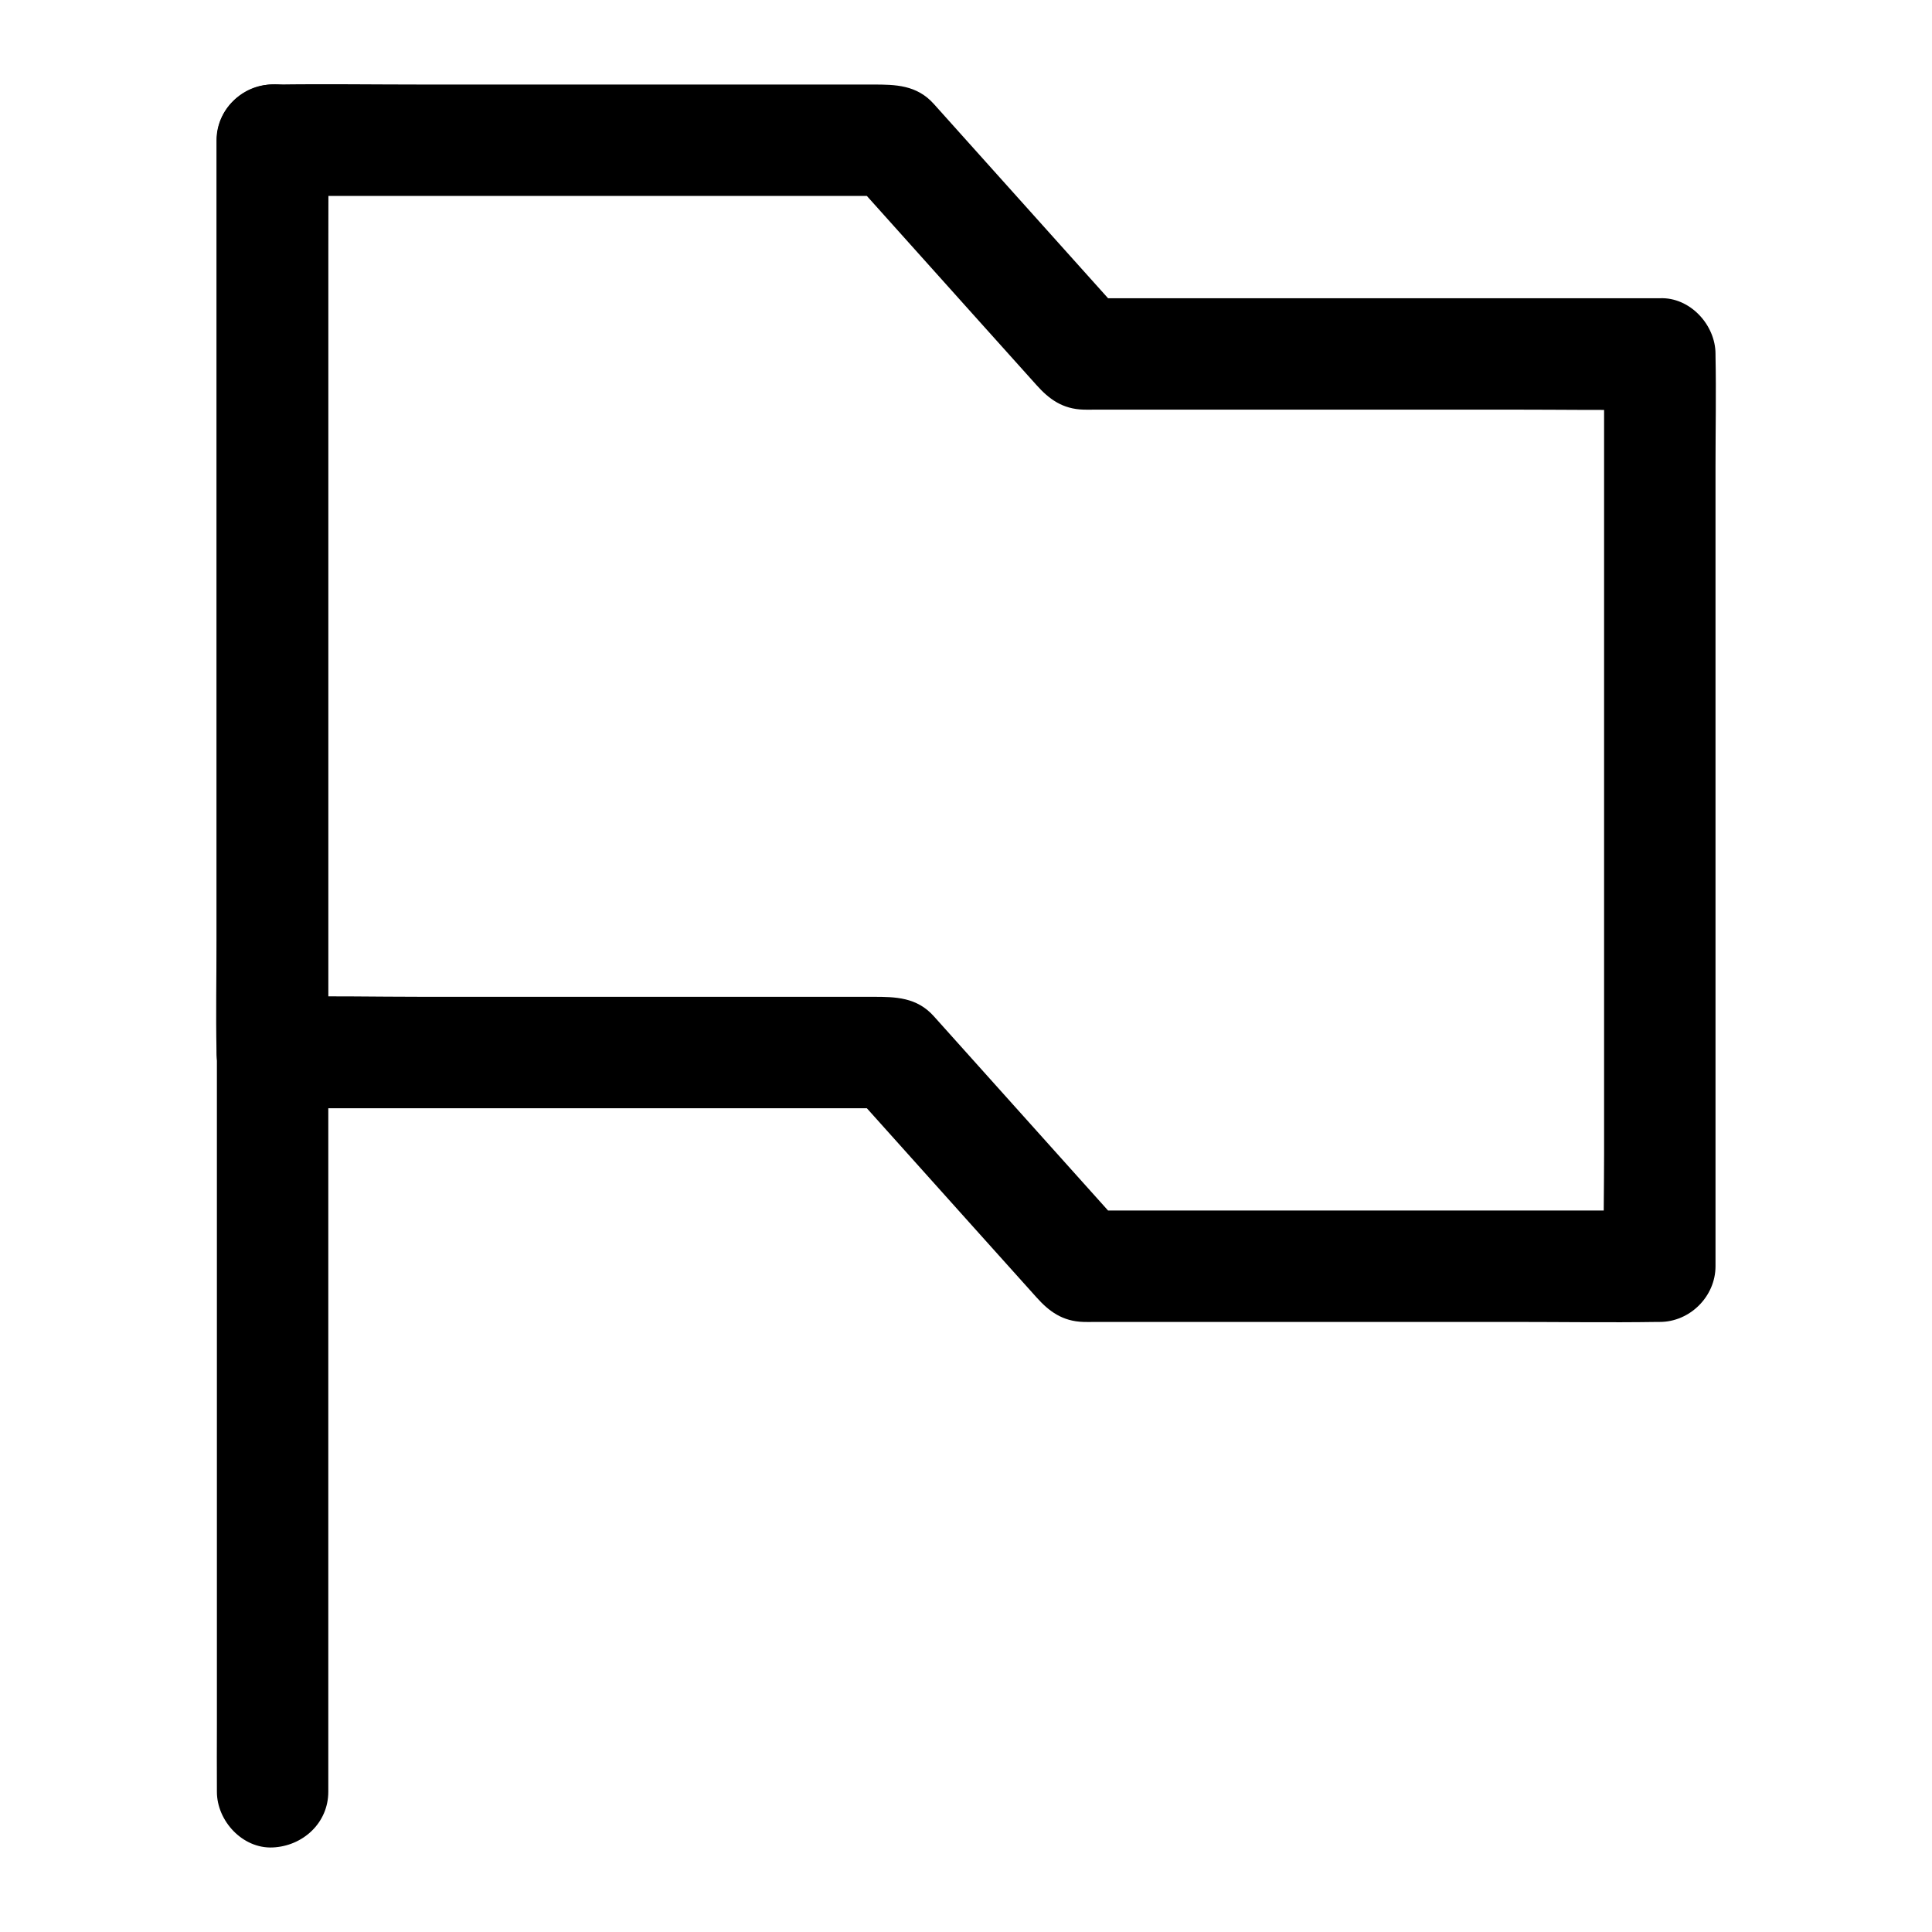
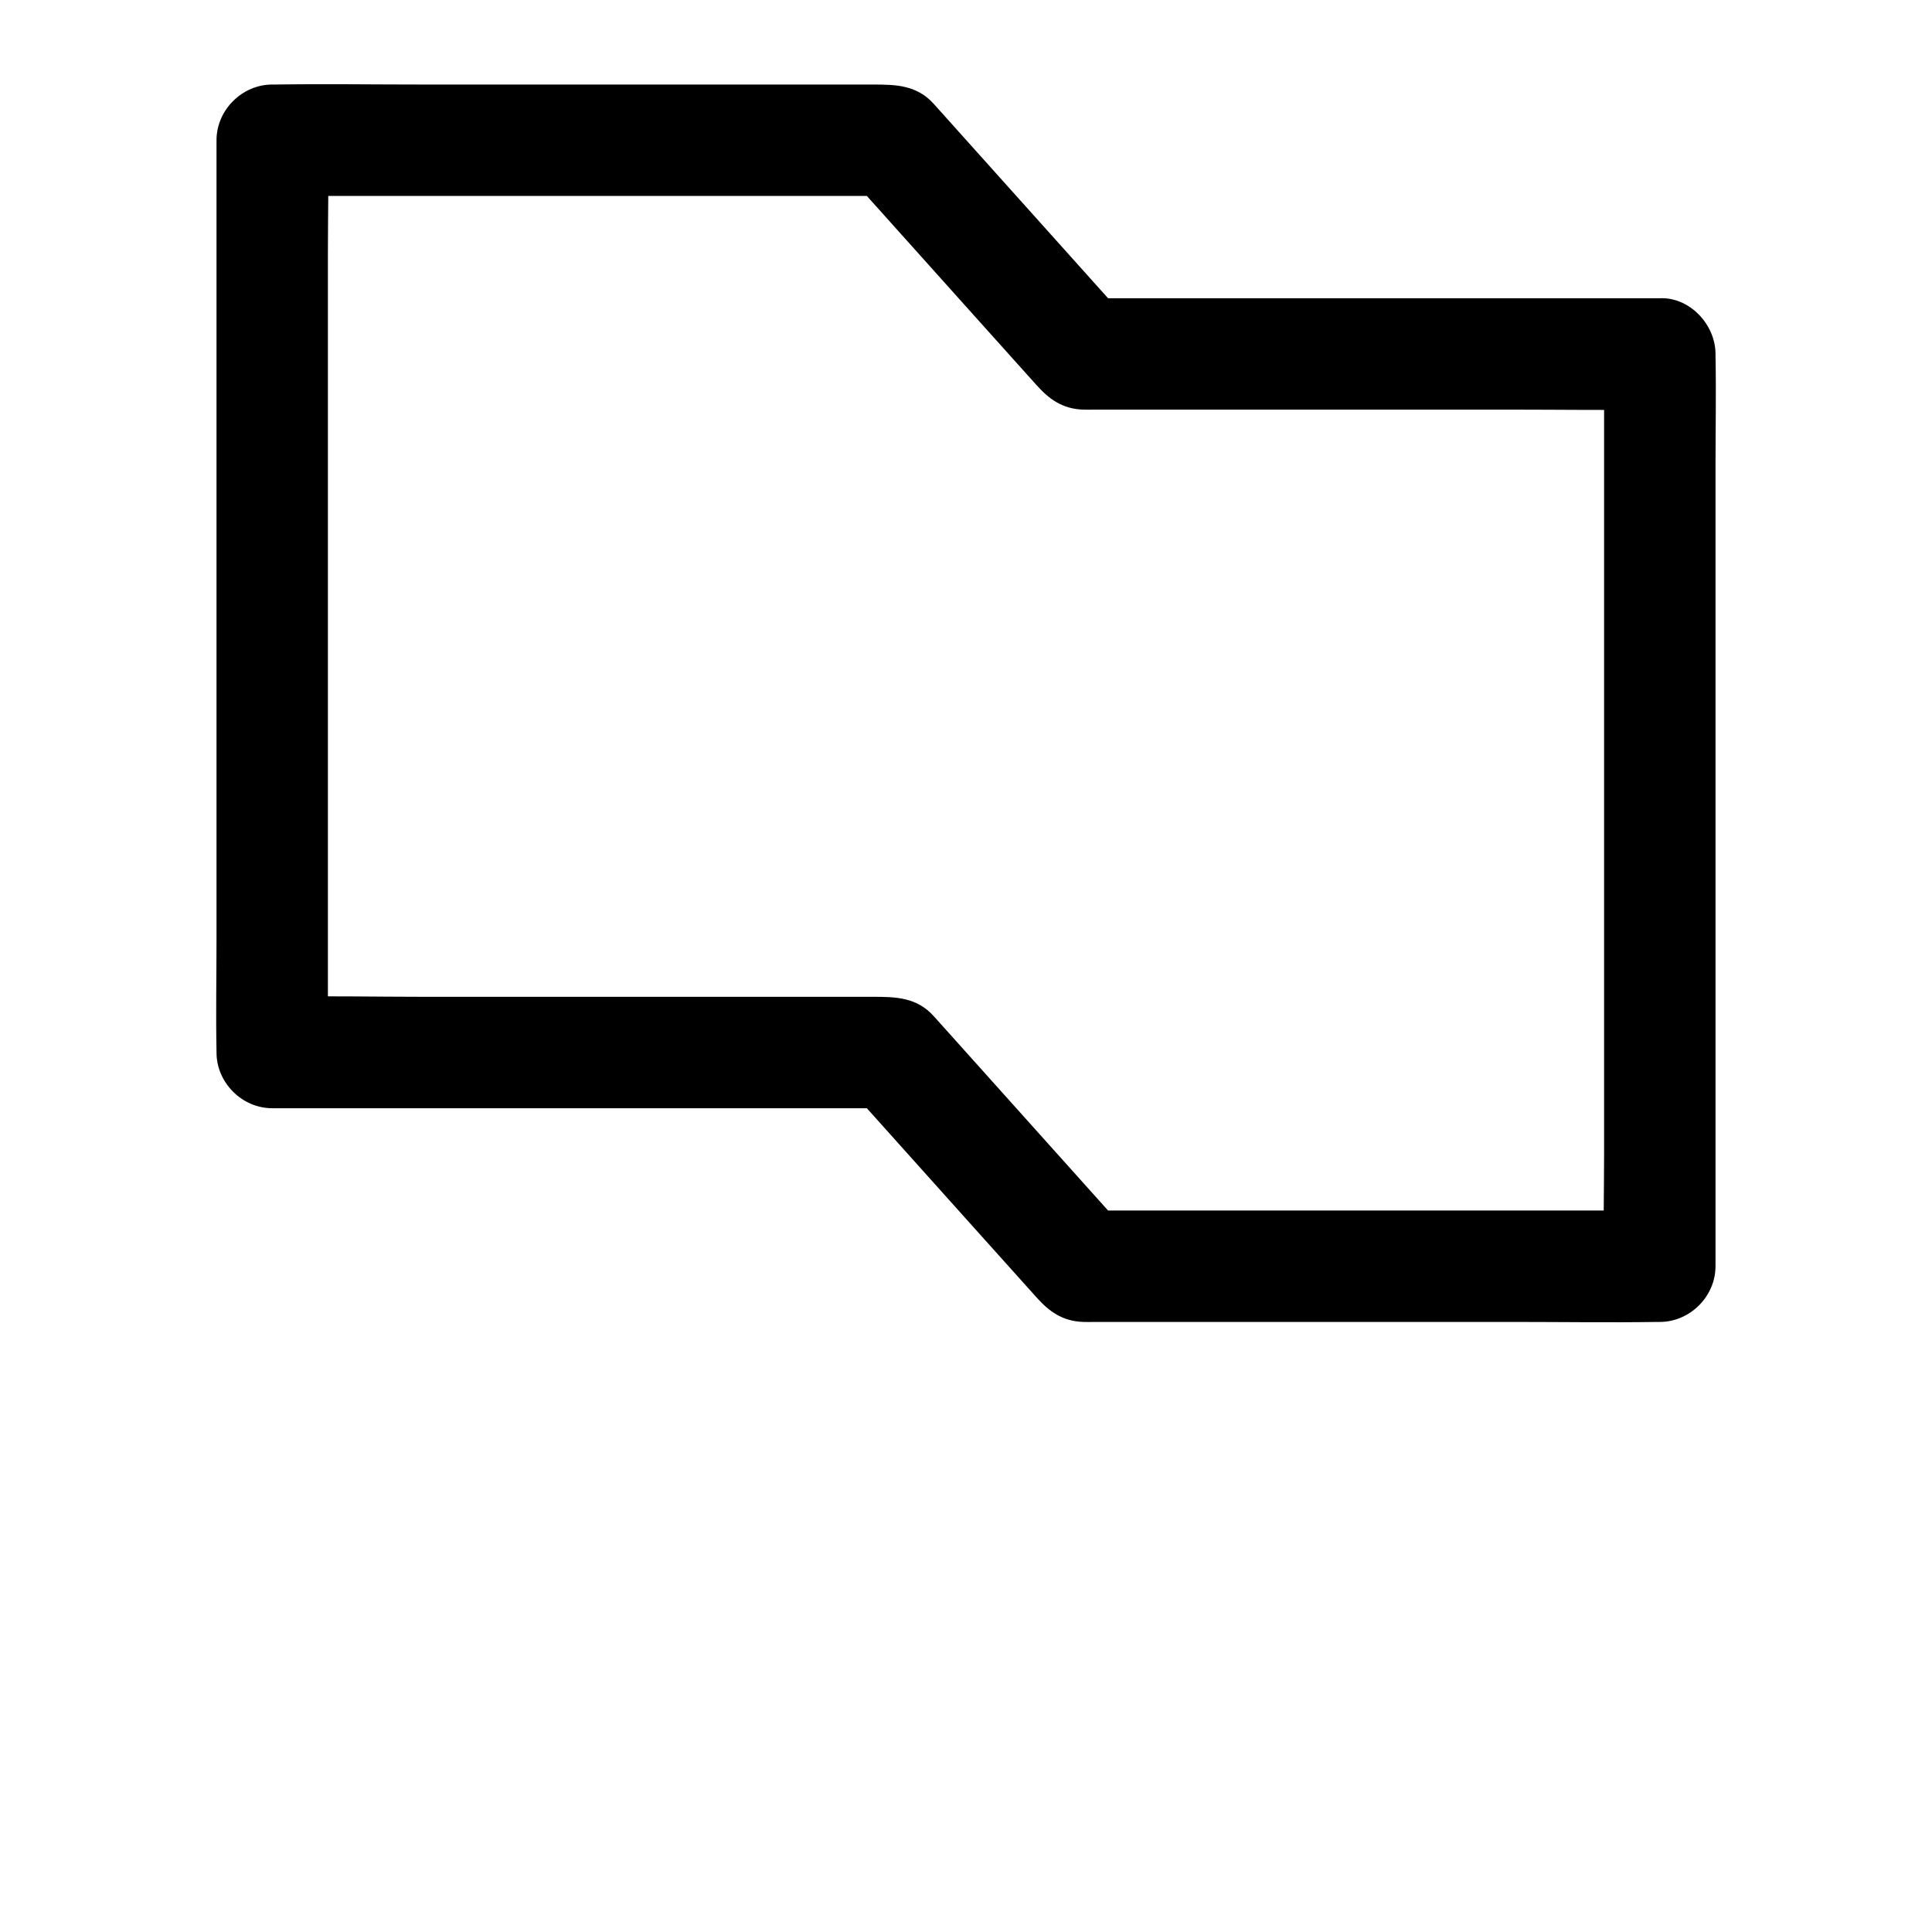
<svg xmlns="http://www.w3.org/2000/svg" fill="#000000" width="800px" height="800px" version="1.1" viewBox="144 144 512 512">
  <g>
    <path d="m569.1 237.79v24.008 57.711 69.816 60.367c0 9.789-0.246 19.633 0 29.422v0.441c4.922-4.922 9.84-9.84 14.762-14.762h-51.711-82.312-18.746c3.492 1.426 6.938 2.902 10.43 4.328-11.414-12.742-22.828-25.438-34.242-38.18-5.266-5.856-10.527-11.758-15.793-17.613-4.527-5.066-10.137-5.164-16.137-5.164h-50.527-68.488c-13.188 0-26.371-0.297-39.559 0h-0.641c4.922 4.922 9.84 9.84 14.762 14.762v-24.008-57.711-69.816-60.367c0-9.789 0.246-19.633 0-29.422v-0.441c-4.922 4.922-9.84 9.84-14.762 14.762h55.695 88.168 20.27c-3.492-1.426-6.938-2.902-10.43-4.328 10.676 11.906 21.352 23.812 32.027 35.719 5.609 6.25 11.219 12.496 16.828 18.746 3.297 3.691 6.887 6.348 12.449 6.496 0.934 0.051 1.918 0 2.856 0h45.559 65.289c12.793 0 25.633 0.195 38.426 0h0.59c7.723 0 15.105-6.789 14.762-14.762-0.344-8.02-6.496-14.762-14.762-14.762h-51.711-82.312-18.746c3.492 1.426 6.938 2.902 10.43 4.328-11.414-12.742-22.828-25.438-34.242-38.18-5.266-5.856-10.527-11.758-15.793-17.613-4.527-5.066-10.137-5.164-16.137-5.164h-50.527-68.488c-13.188 0-26.371-0.195-39.559 0h-0.641c-7.969 0-14.762 6.742-14.762 14.762v24.008 57.711 69.816 60.367c0 9.789-0.195 19.633 0 29.422v0.441c0 7.969 6.742 14.762 14.762 14.762h55.695 88.168 20.27c-3.492-1.426-6.938-2.902-10.43-4.328 10.676 11.906 21.352 23.812 32.027 35.719 5.609 6.25 11.219 12.496 16.828 18.746 3.297 3.691 6.887 6.348 12.449 6.496 0.934 0.051 1.918 0 2.856 0h45.559 65.289c12.793 0 25.633 0.195 38.426 0h0.59c7.969 0 14.762-6.742 14.762-14.762v-24.008-57.711-69.816-60.367c0-9.789 0.195-19.633 0-29.422v-0.441c0-7.723-6.789-15.105-14.762-14.762-7.969 0.34-14.762 6.488-14.762 14.754z" />
-     <path d="m201.48 181.11v11.711 31.93 46.984 57.562 63.023 63.371 59.137 50.184 36.062c0 5.656-0.051 11.367 0 17.023v0.738c0 7.723 6.789 15.105 14.762 14.762 8.02-0.344 14.762-6.496 14.762-14.762v-11.711-31.93-46.984-57.562-63.023-63.371-59.137-50.184-36.062c0-5.656 0.051-11.367 0-17.023v-0.738c0-7.723-6.789-15.105-14.762-14.762-8.023 0.348-14.762 6.496-14.762 14.762z" />
  </g>
</svg>